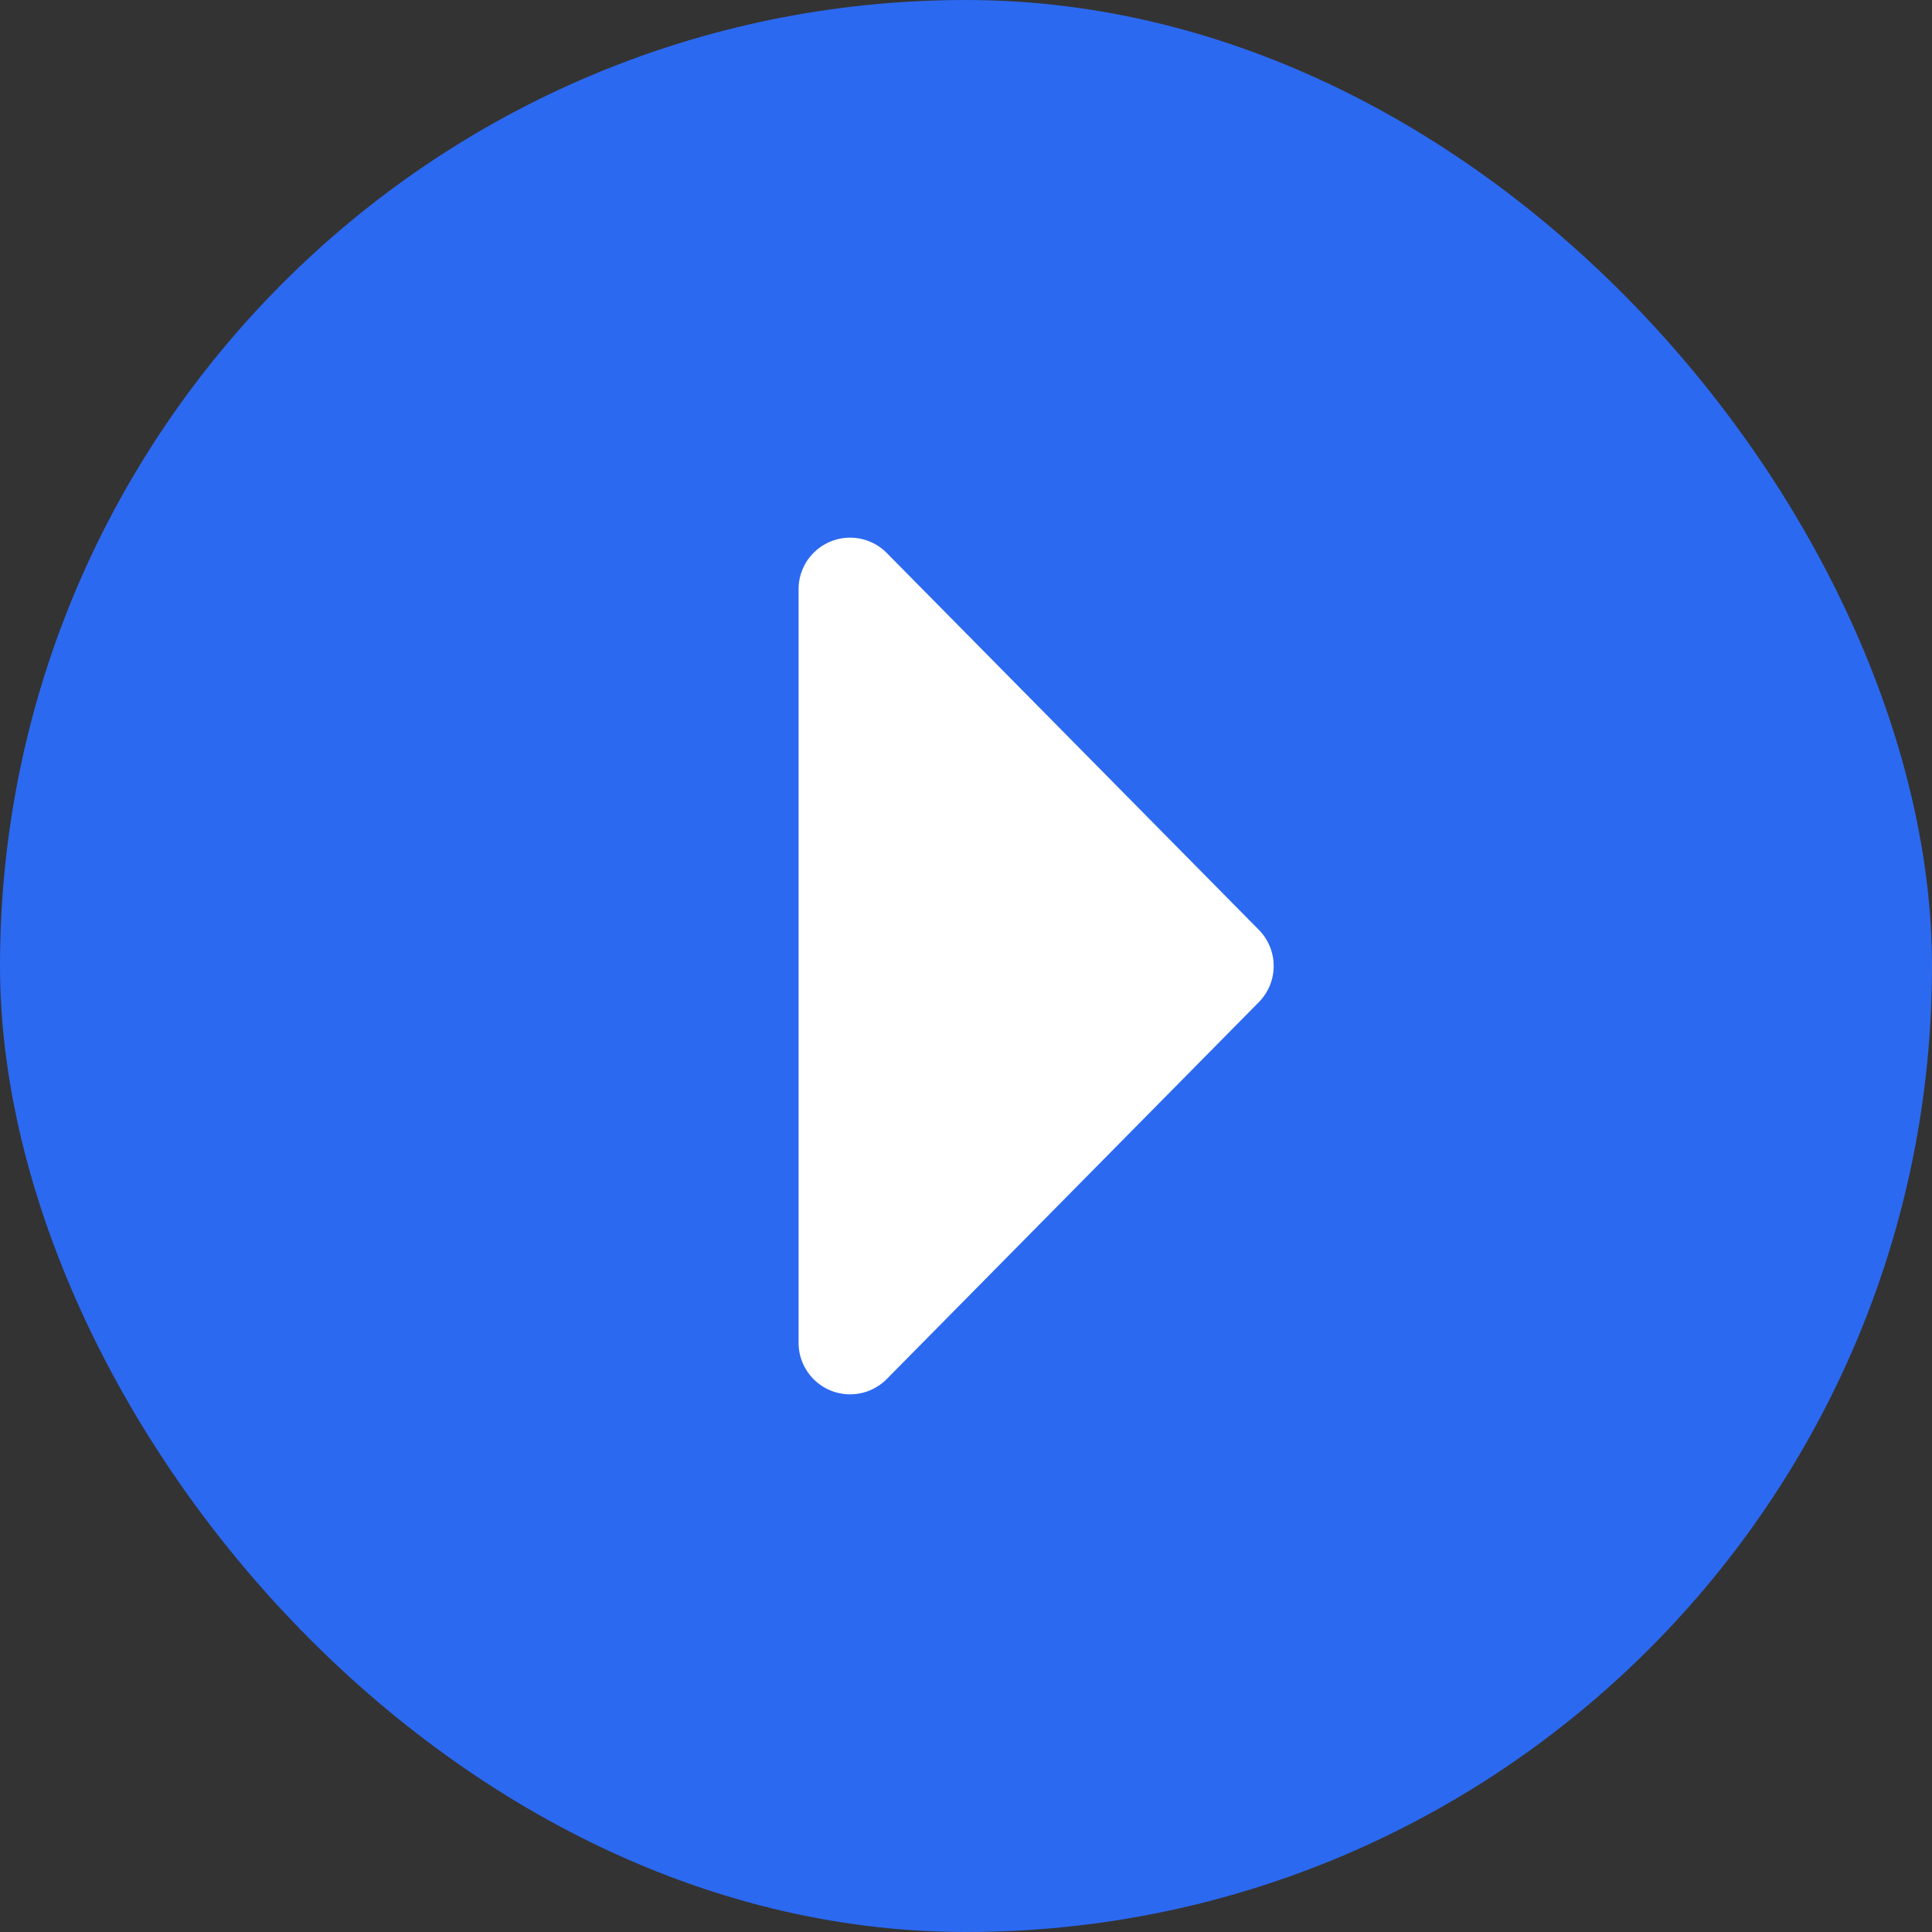
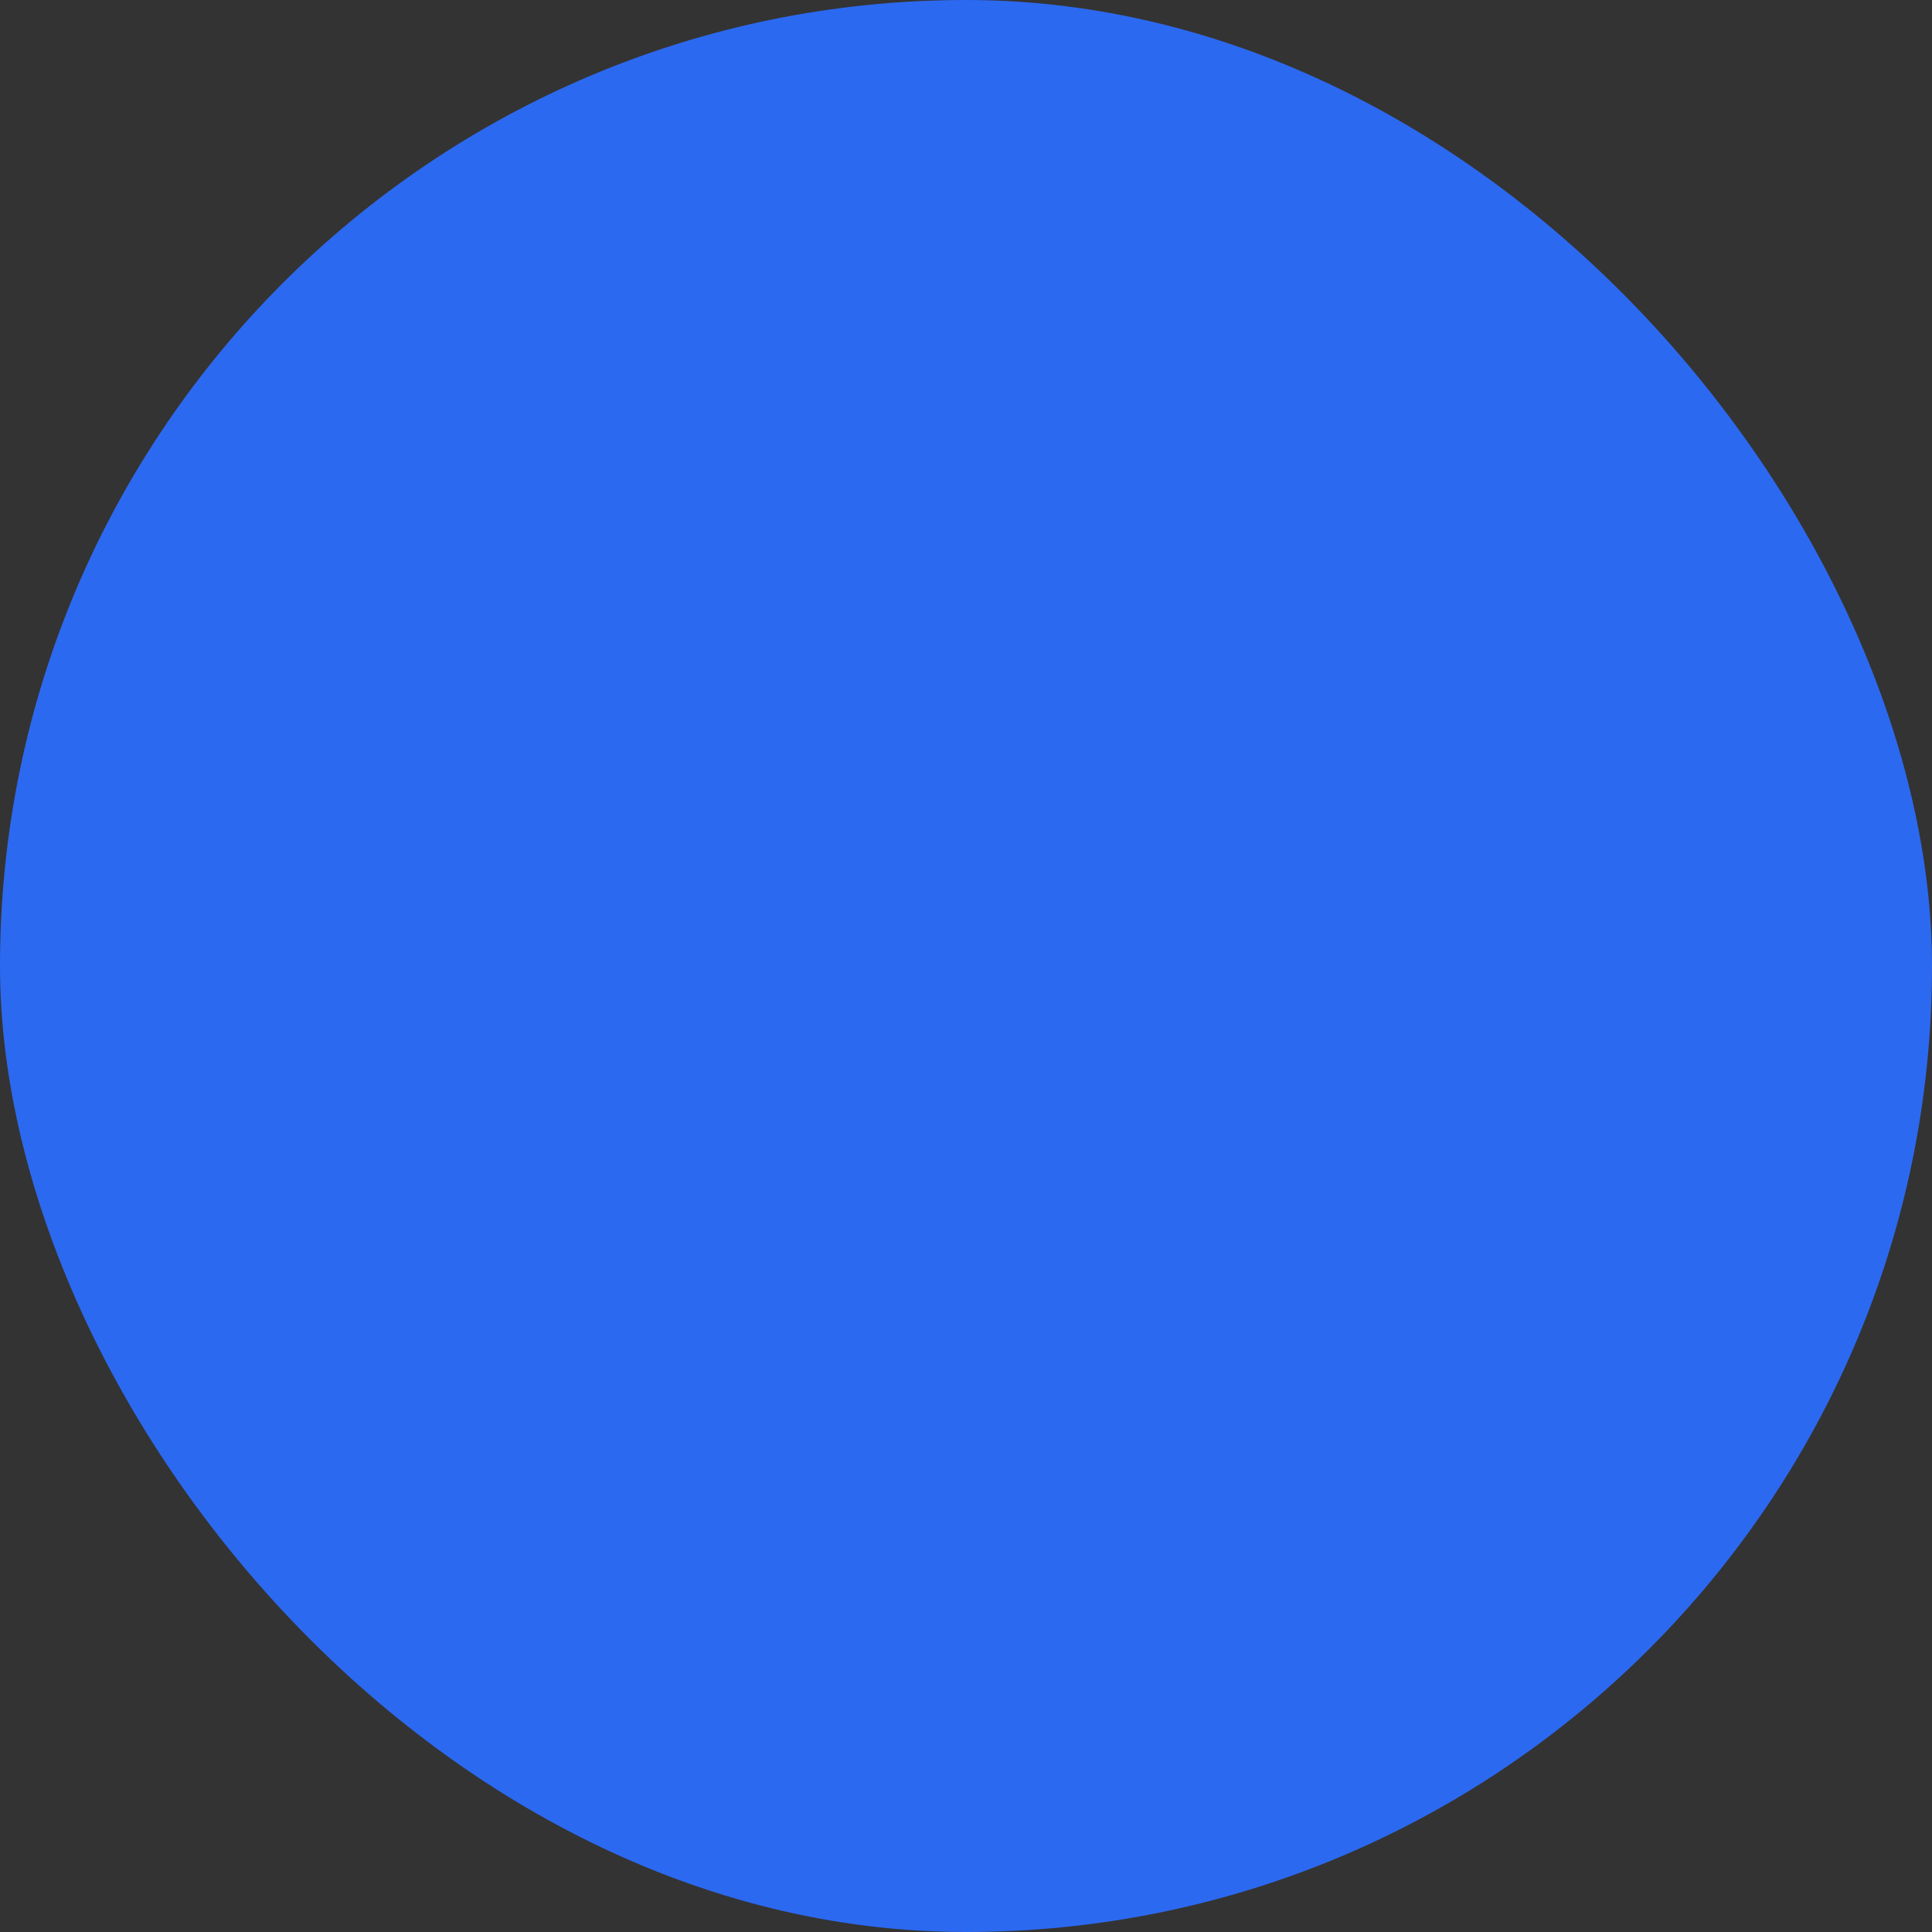
<svg xmlns="http://www.w3.org/2000/svg" width="75" height="75" viewBox="0 0 75 75">
  <rect x="0" y="0" width="75" height="75" fill="#333333" stroke="none" />
  <g transform="translate(-954.833 -1813)">
    <rect width="75" height="75" rx="37.5" transform="translate(954.833 1813)" fill="#2c69f1" />
-     <path d="M18.095,1.388a2,2,0,0,1,2.81,0L35.533,15.831a2,2,0,0,1-1.405,3.423H4.872a2,2,0,0,1-1.405-3.423Z" transform="translate(1005.088 1831) rotate(90)" fill="#fff" />
  </g>
</svg>